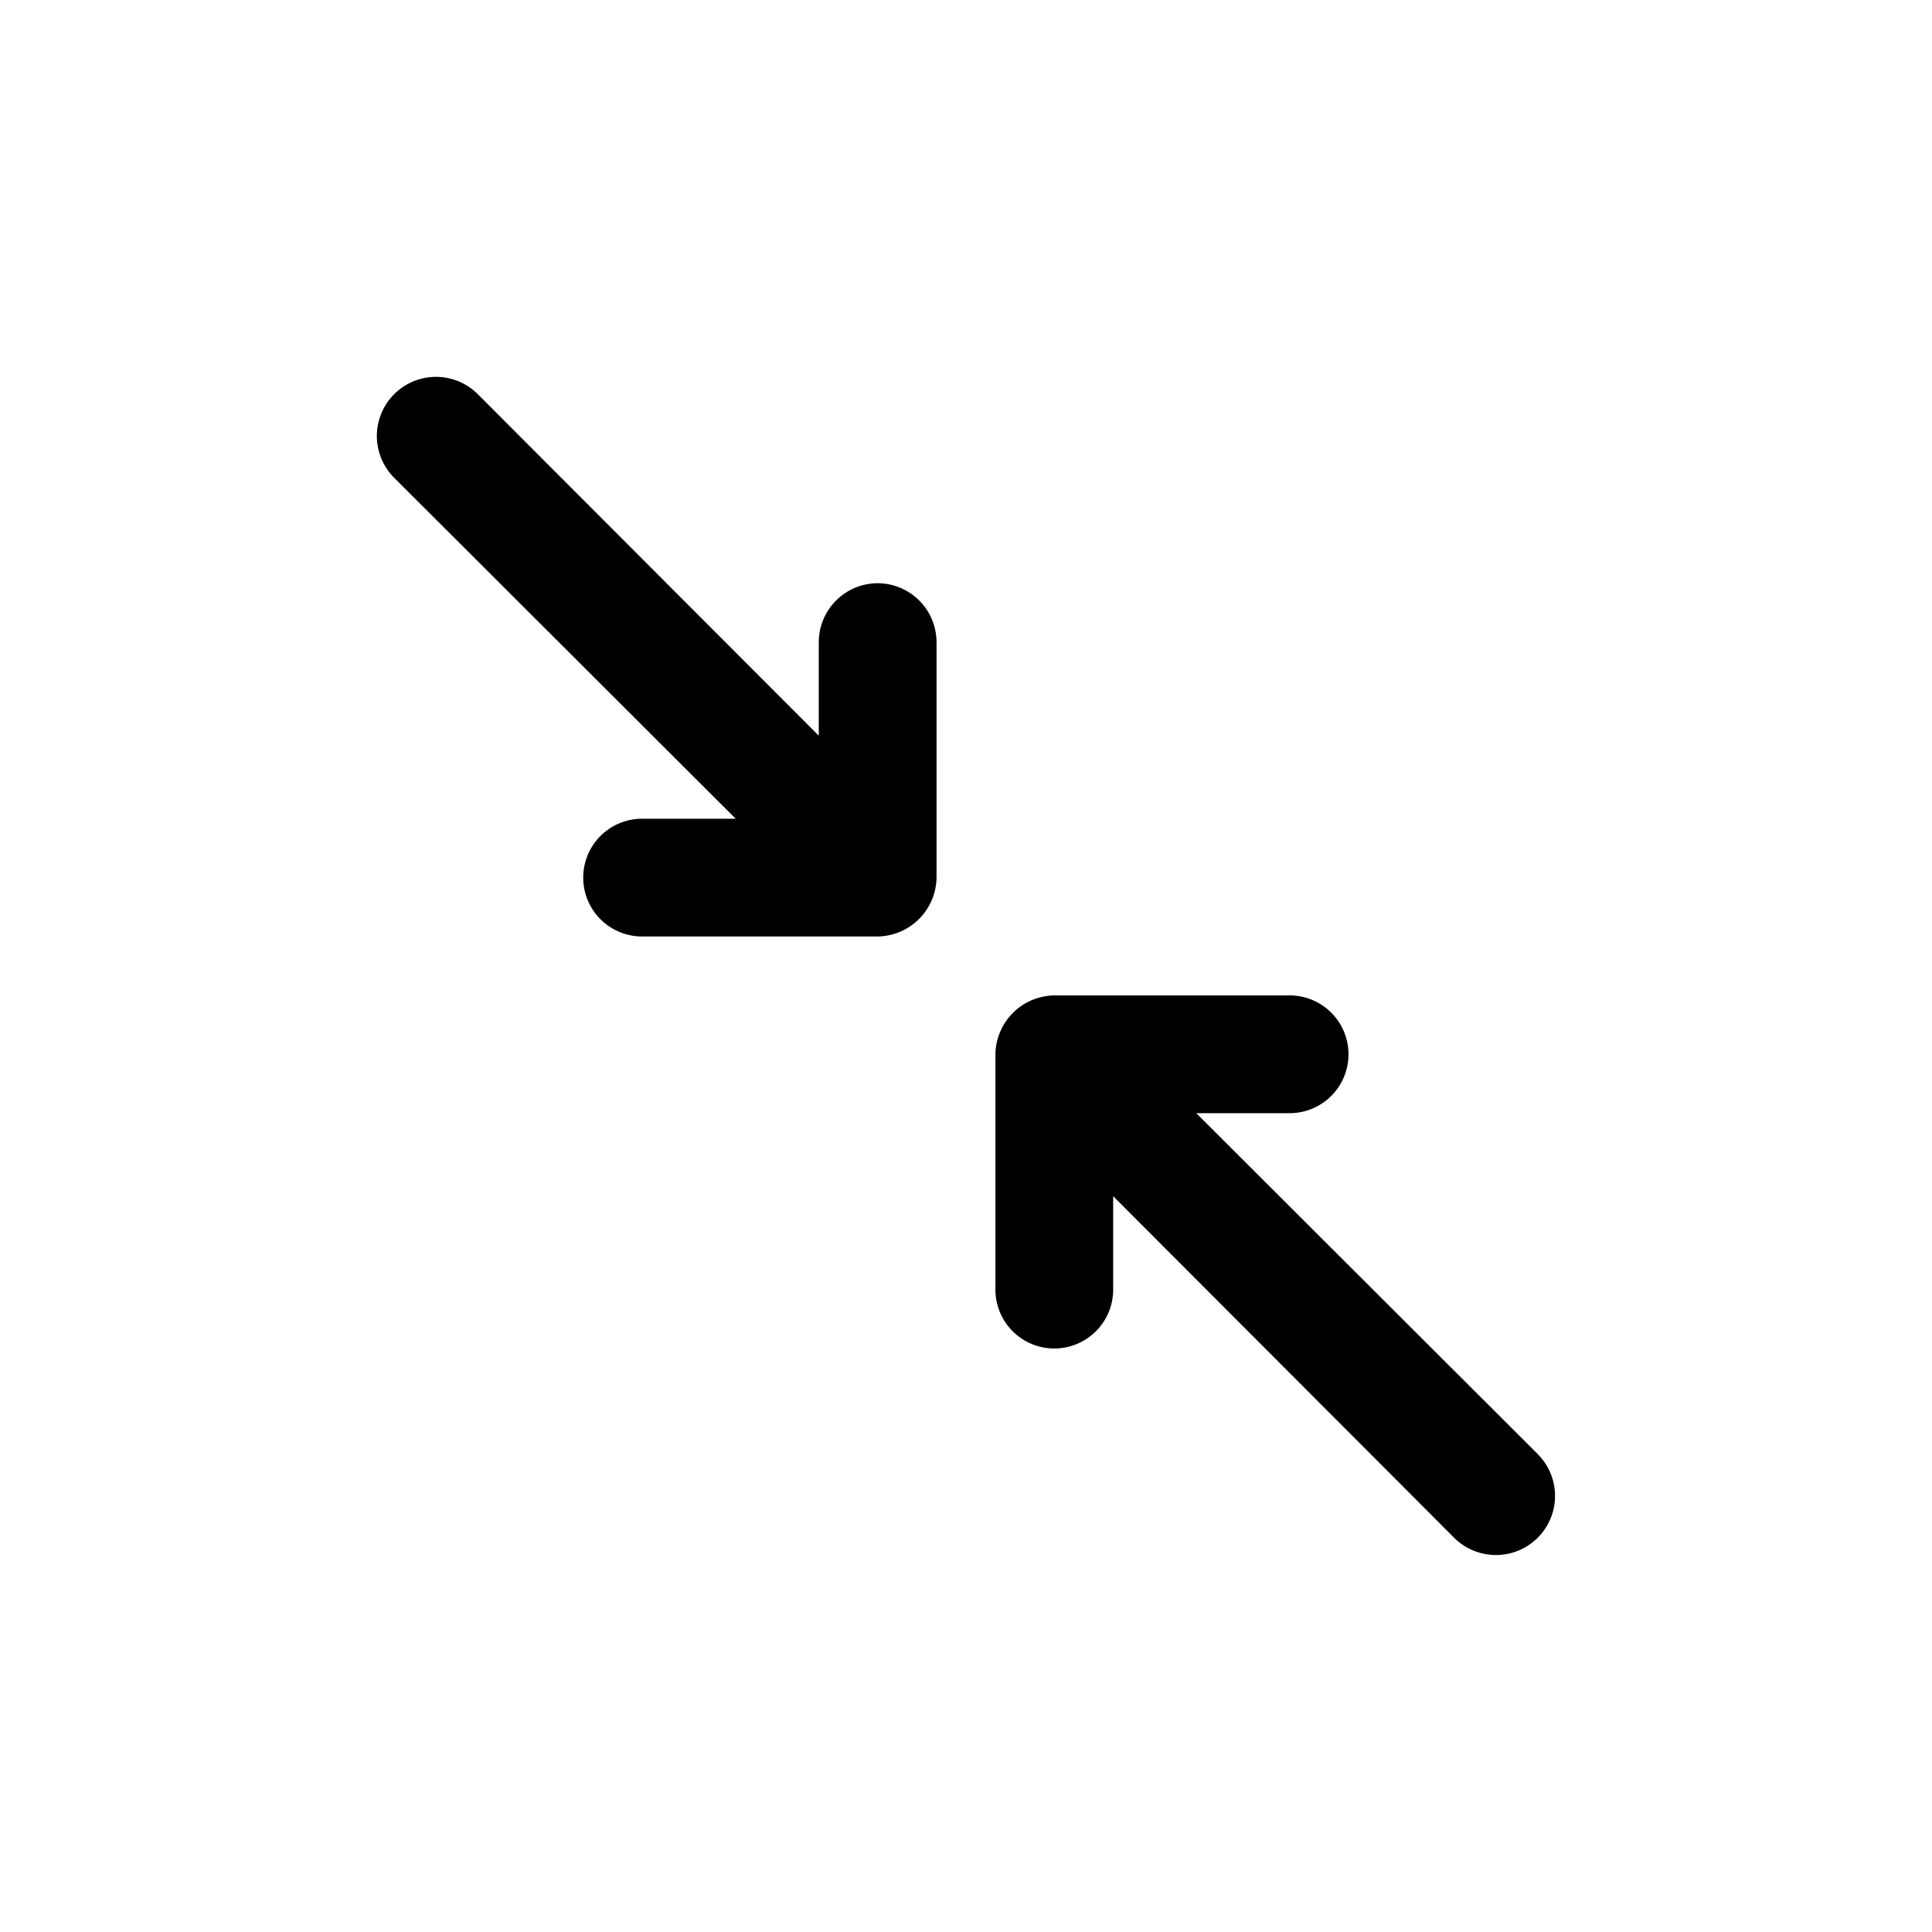
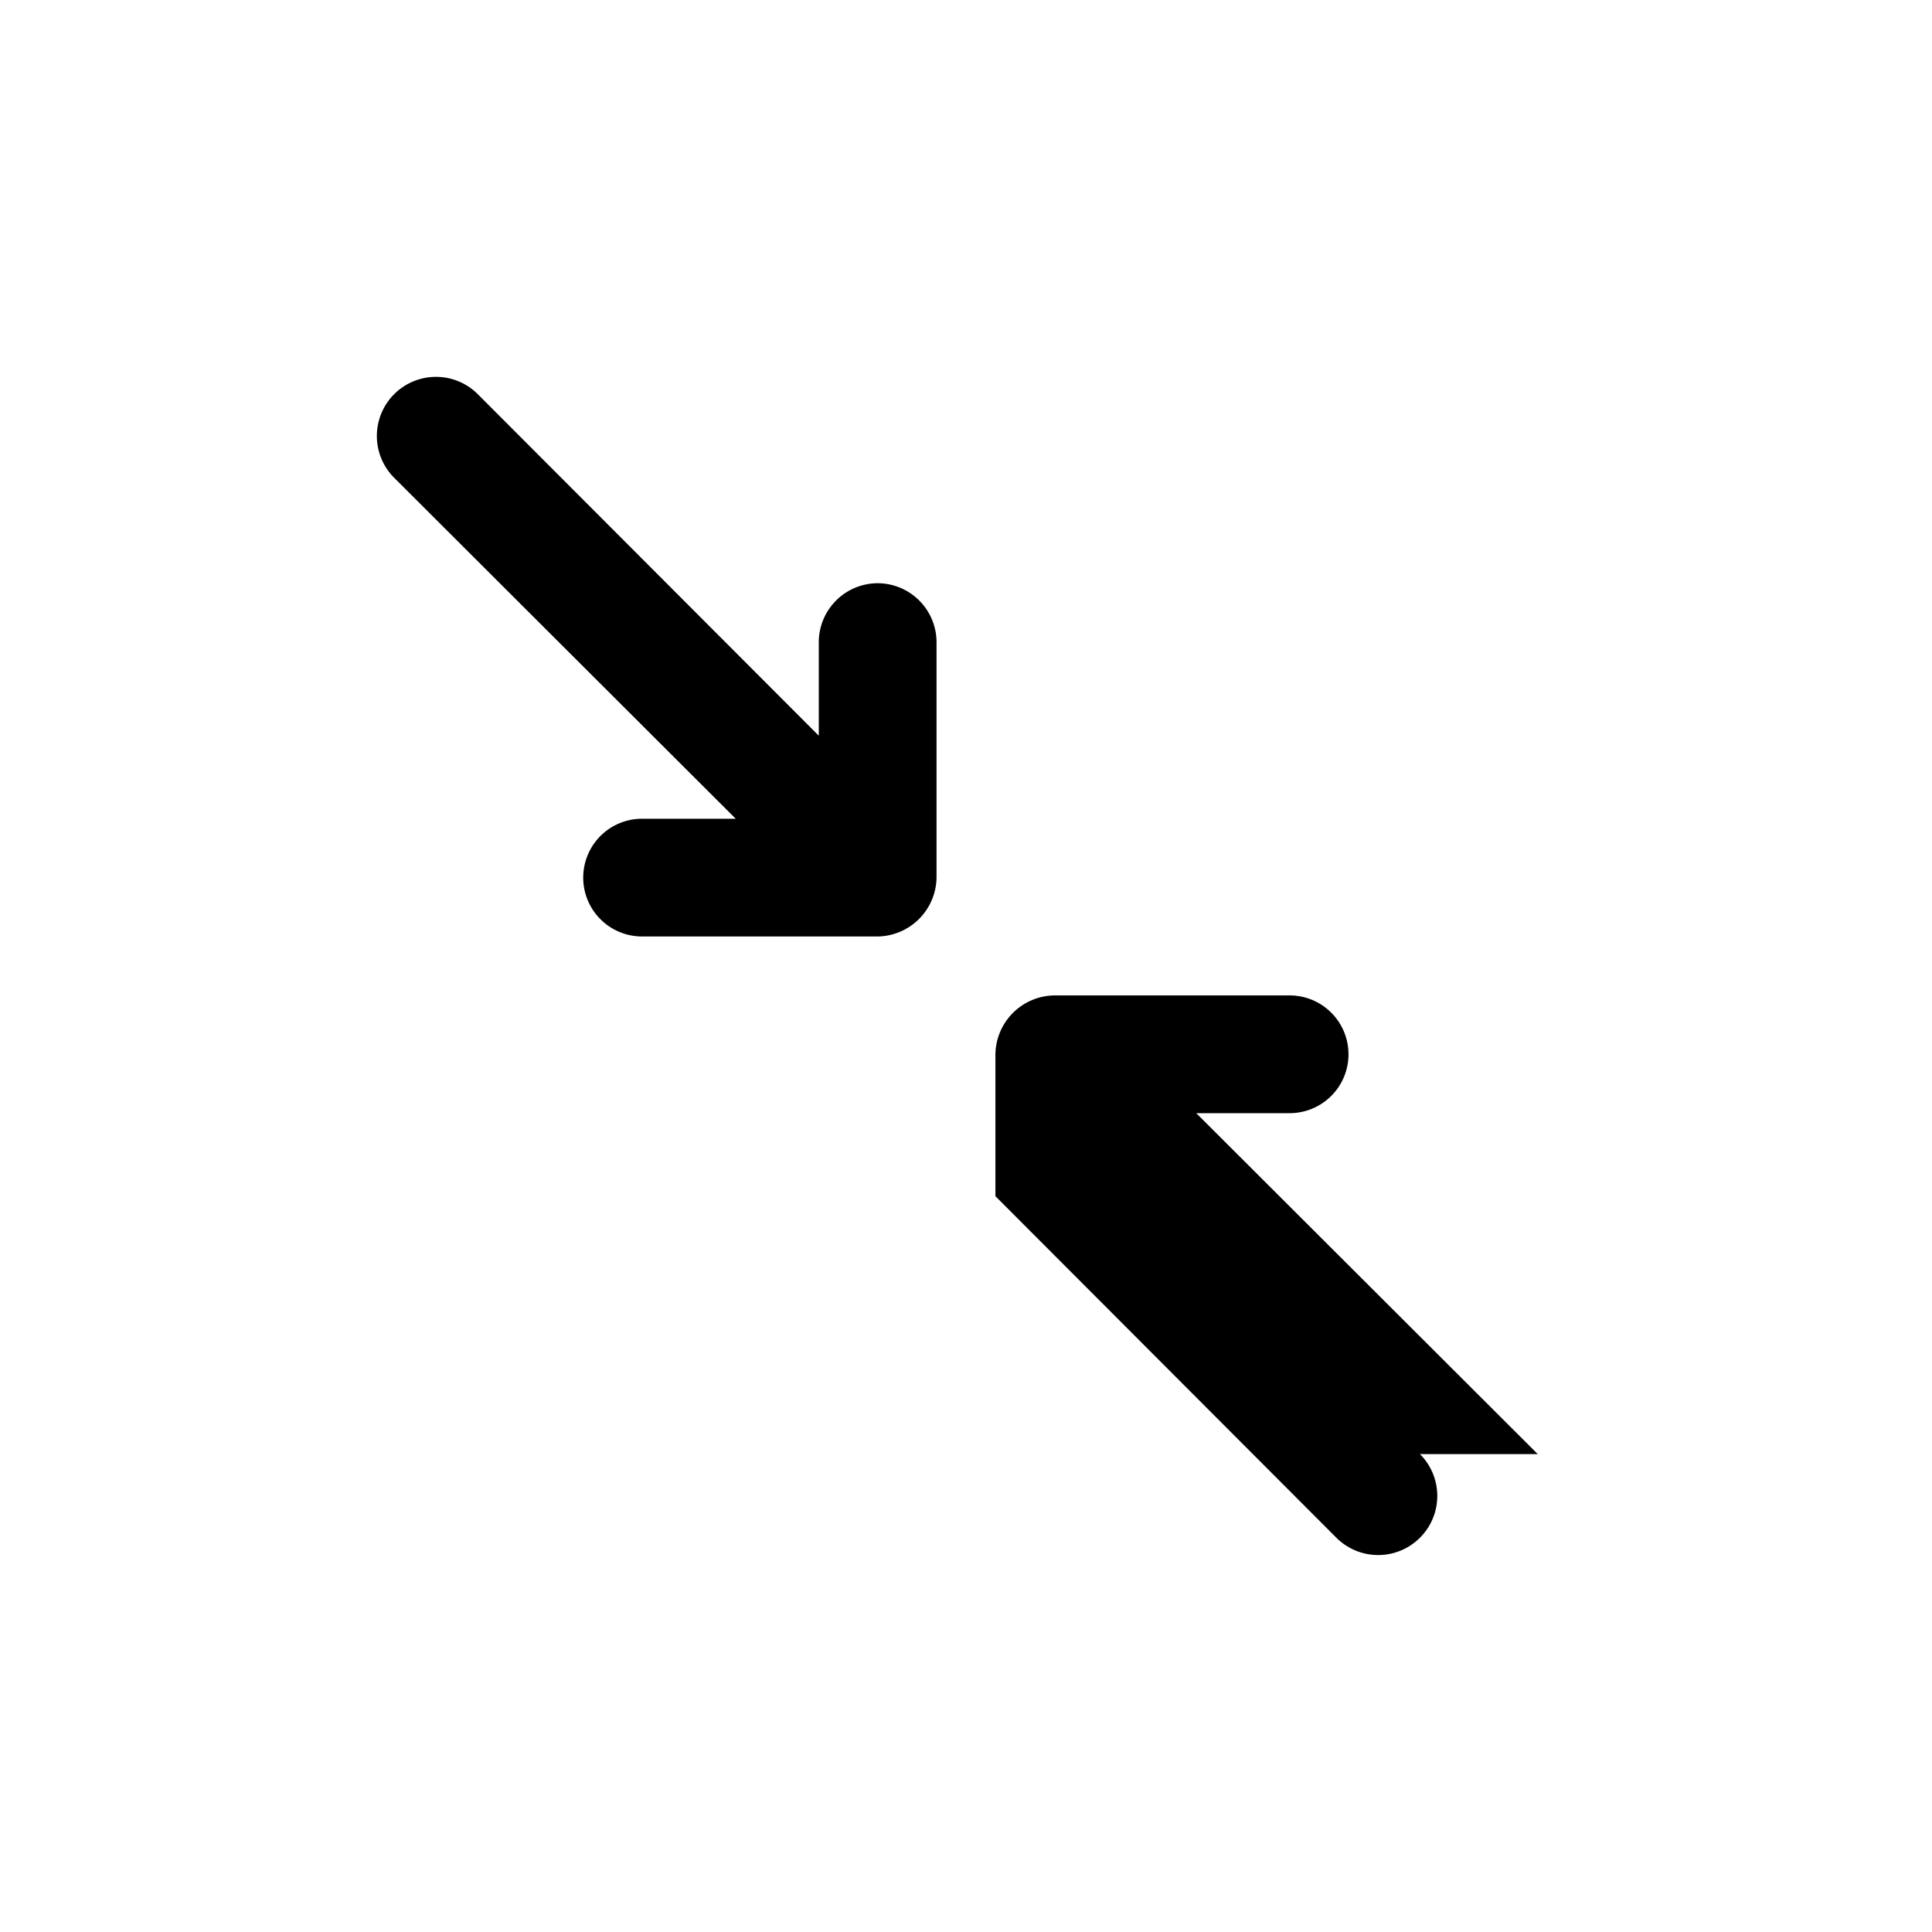
<svg xmlns="http://www.w3.org/2000/svg" id="Component_12_1" data-name="Component 12 – 1" width="40" height="40" viewBox="0 0 40 40">
  <g id="eye" transform="translate(5 5)">
    <g id="Mask_Group_29" data-name="Mask Group 29">
      <g id="compress_alt_left" data-name="compress alt left" transform="translate(1.4 1.4)">
-         <path id="Path_84" data-name="Path 84" d="M11.771,5.675a1.223,1.223,0,0,0-1.219,1.219V8.832L3.492,1.761A1.224,1.224,0,0,0,1.761,3.492l7.071,7.059H6.894a1.219,1.219,0,0,0,0,2.438h4.877a1.238,1.238,0,0,0,1.219-1.219V6.894A1.223,1.223,0,0,0,11.771,5.675ZM25.438,23.706l-7.071-7.059H20.3a1.219,1.219,0,0,0,0-2.438H15.428a1.238,1.238,0,0,0-1.219,1.219V20.3a1.219,1.219,0,0,0,2.438,0V18.366l7.059,7.071a1.224,1.224,0,1,0,1.731-1.731Z" />
+         <path id="Path_84" data-name="Path 84" d="M11.771,5.675a1.223,1.223,0,0,0-1.219,1.219V8.832L3.492,1.761A1.224,1.224,0,0,0,1.761,3.492l7.071,7.059H6.894a1.219,1.219,0,0,0,0,2.438h4.877a1.238,1.238,0,0,0,1.219-1.219V6.894A1.223,1.223,0,0,0,11.771,5.675ZM25.438,23.706l-7.071-7.059H20.3a1.219,1.219,0,0,0,0-2.438H15.428a1.238,1.238,0,0,0-1.219,1.219V20.3V18.366l7.059,7.071a1.224,1.224,0,1,0,1.731-1.731Z" />
        <path id="Path_85" data-name="Path 85" d="M0,0H27.2V27.2H0Z" fill="none" />
      </g>
    </g>
-     <path id="Path_62" data-name="Path 62" d="M0,0H30V30H0Z" fill="none" />
  </g>
</svg>